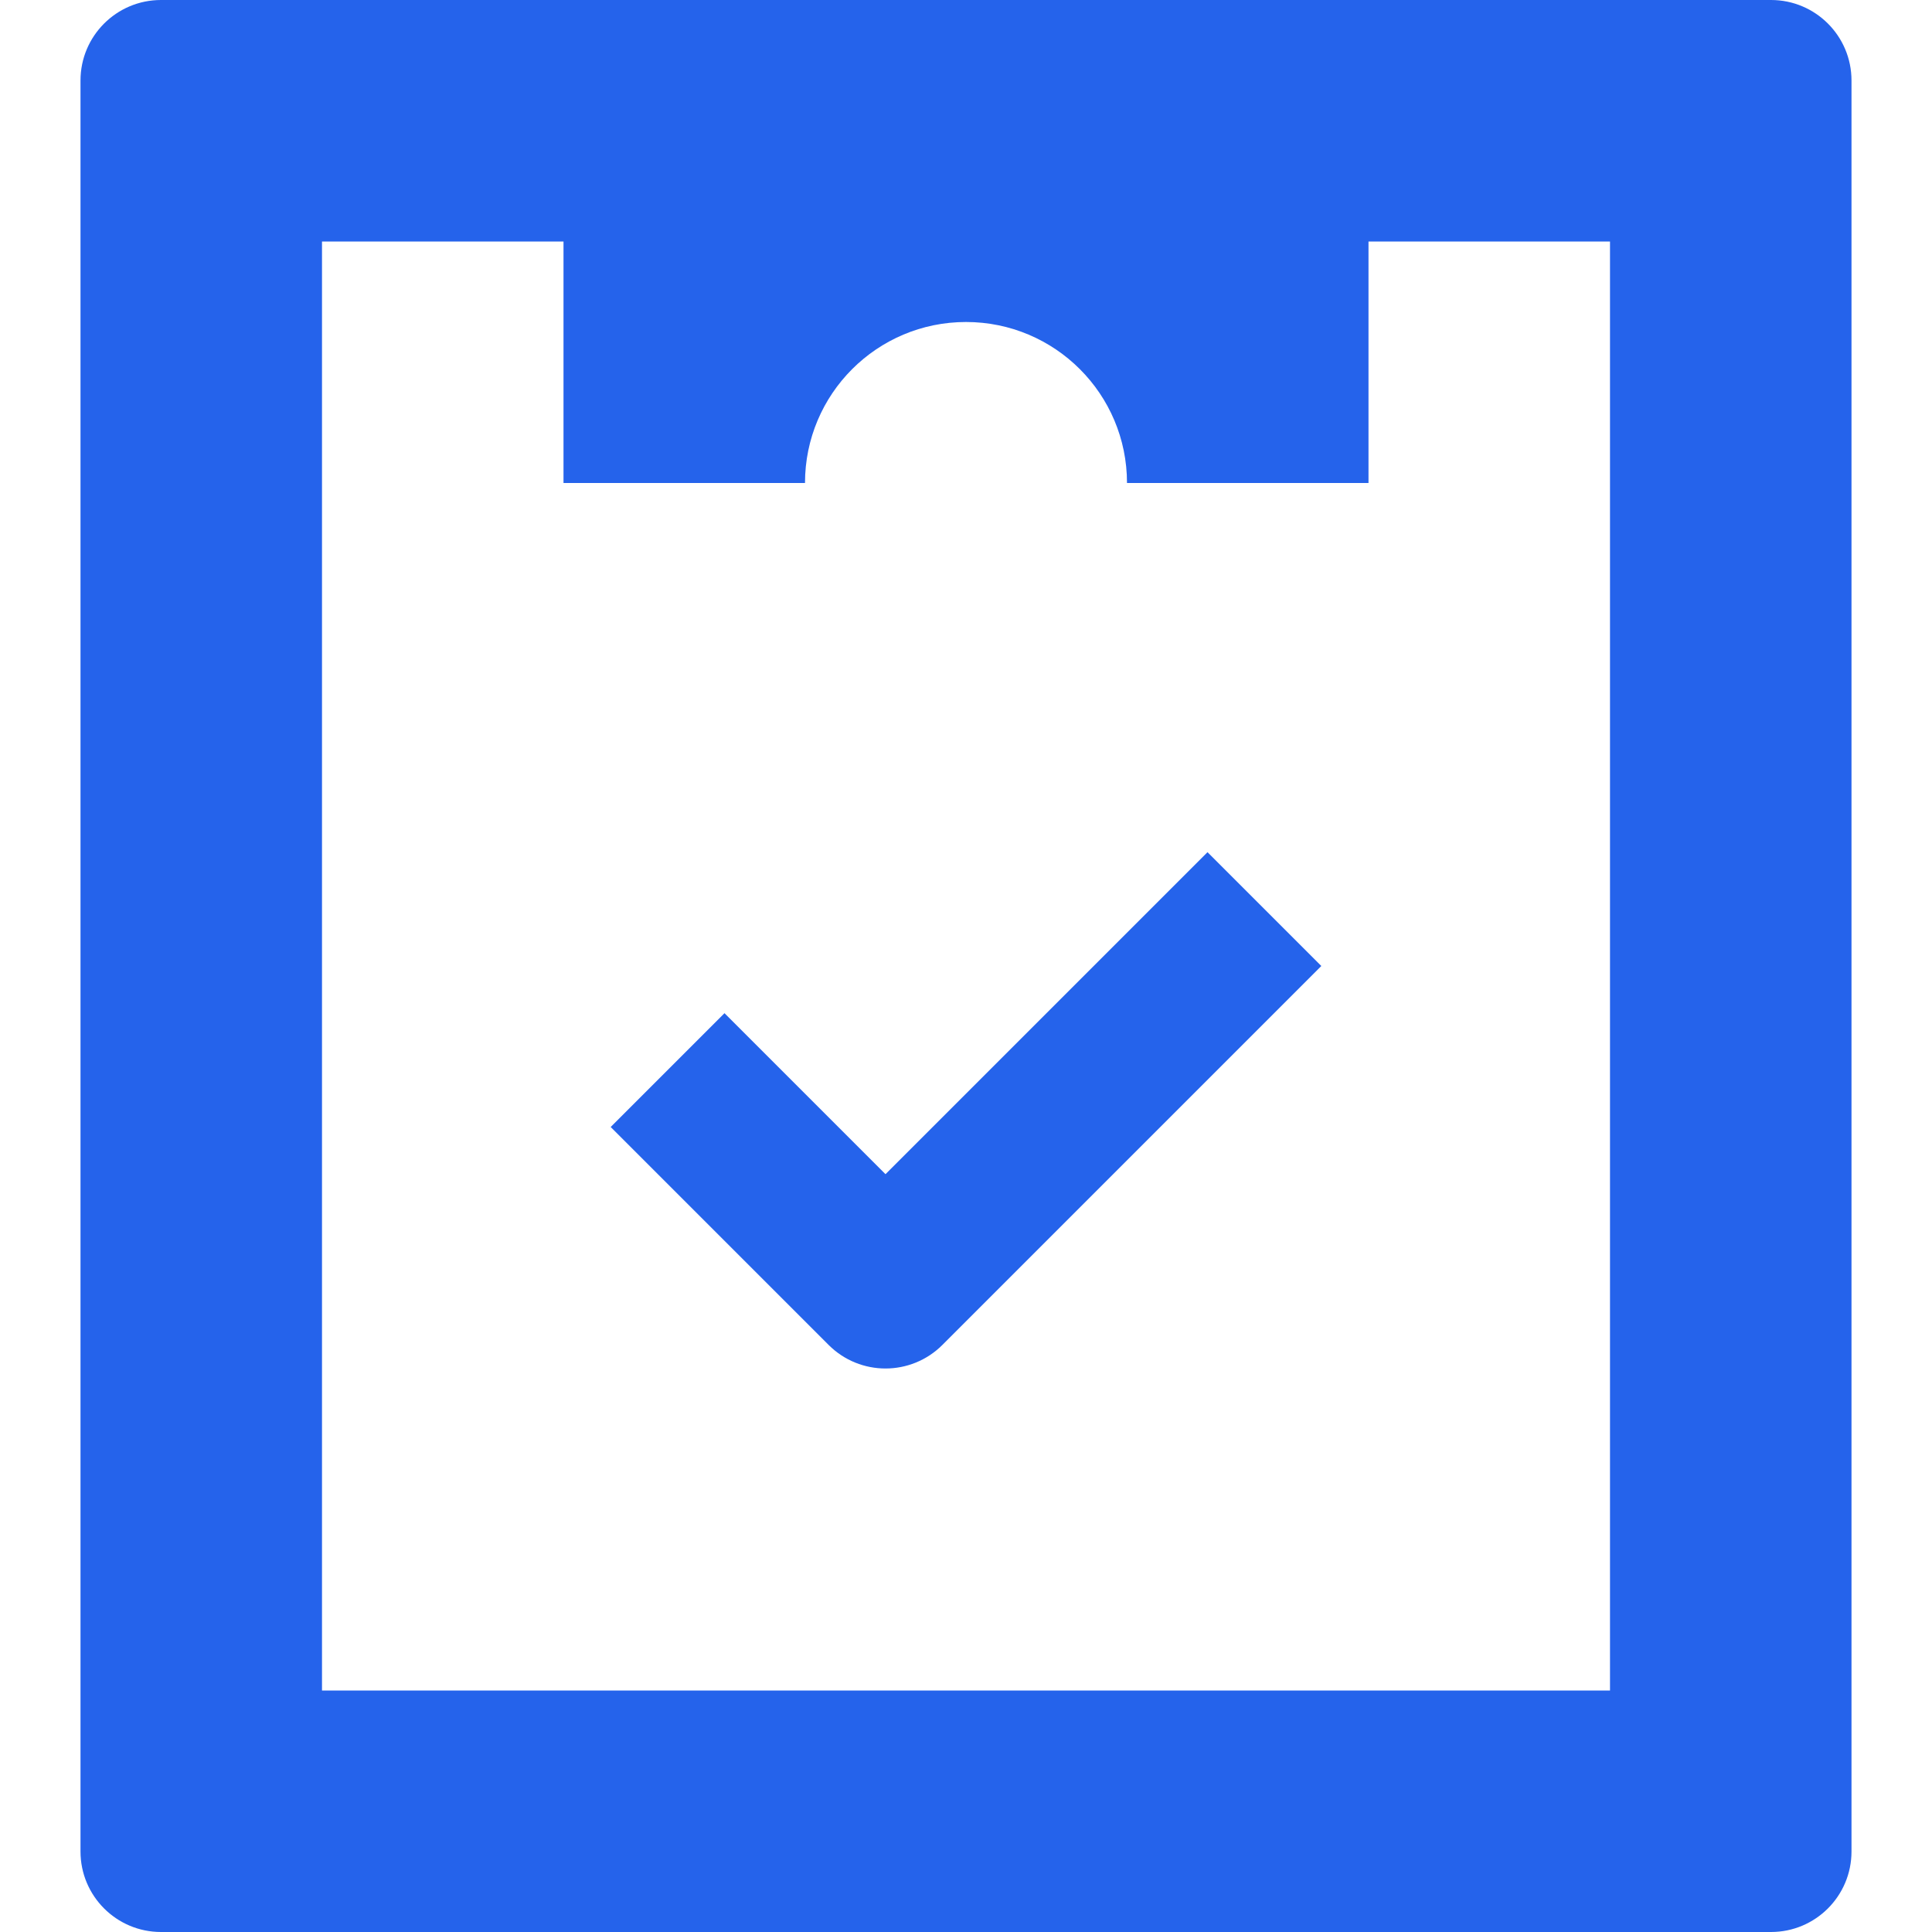
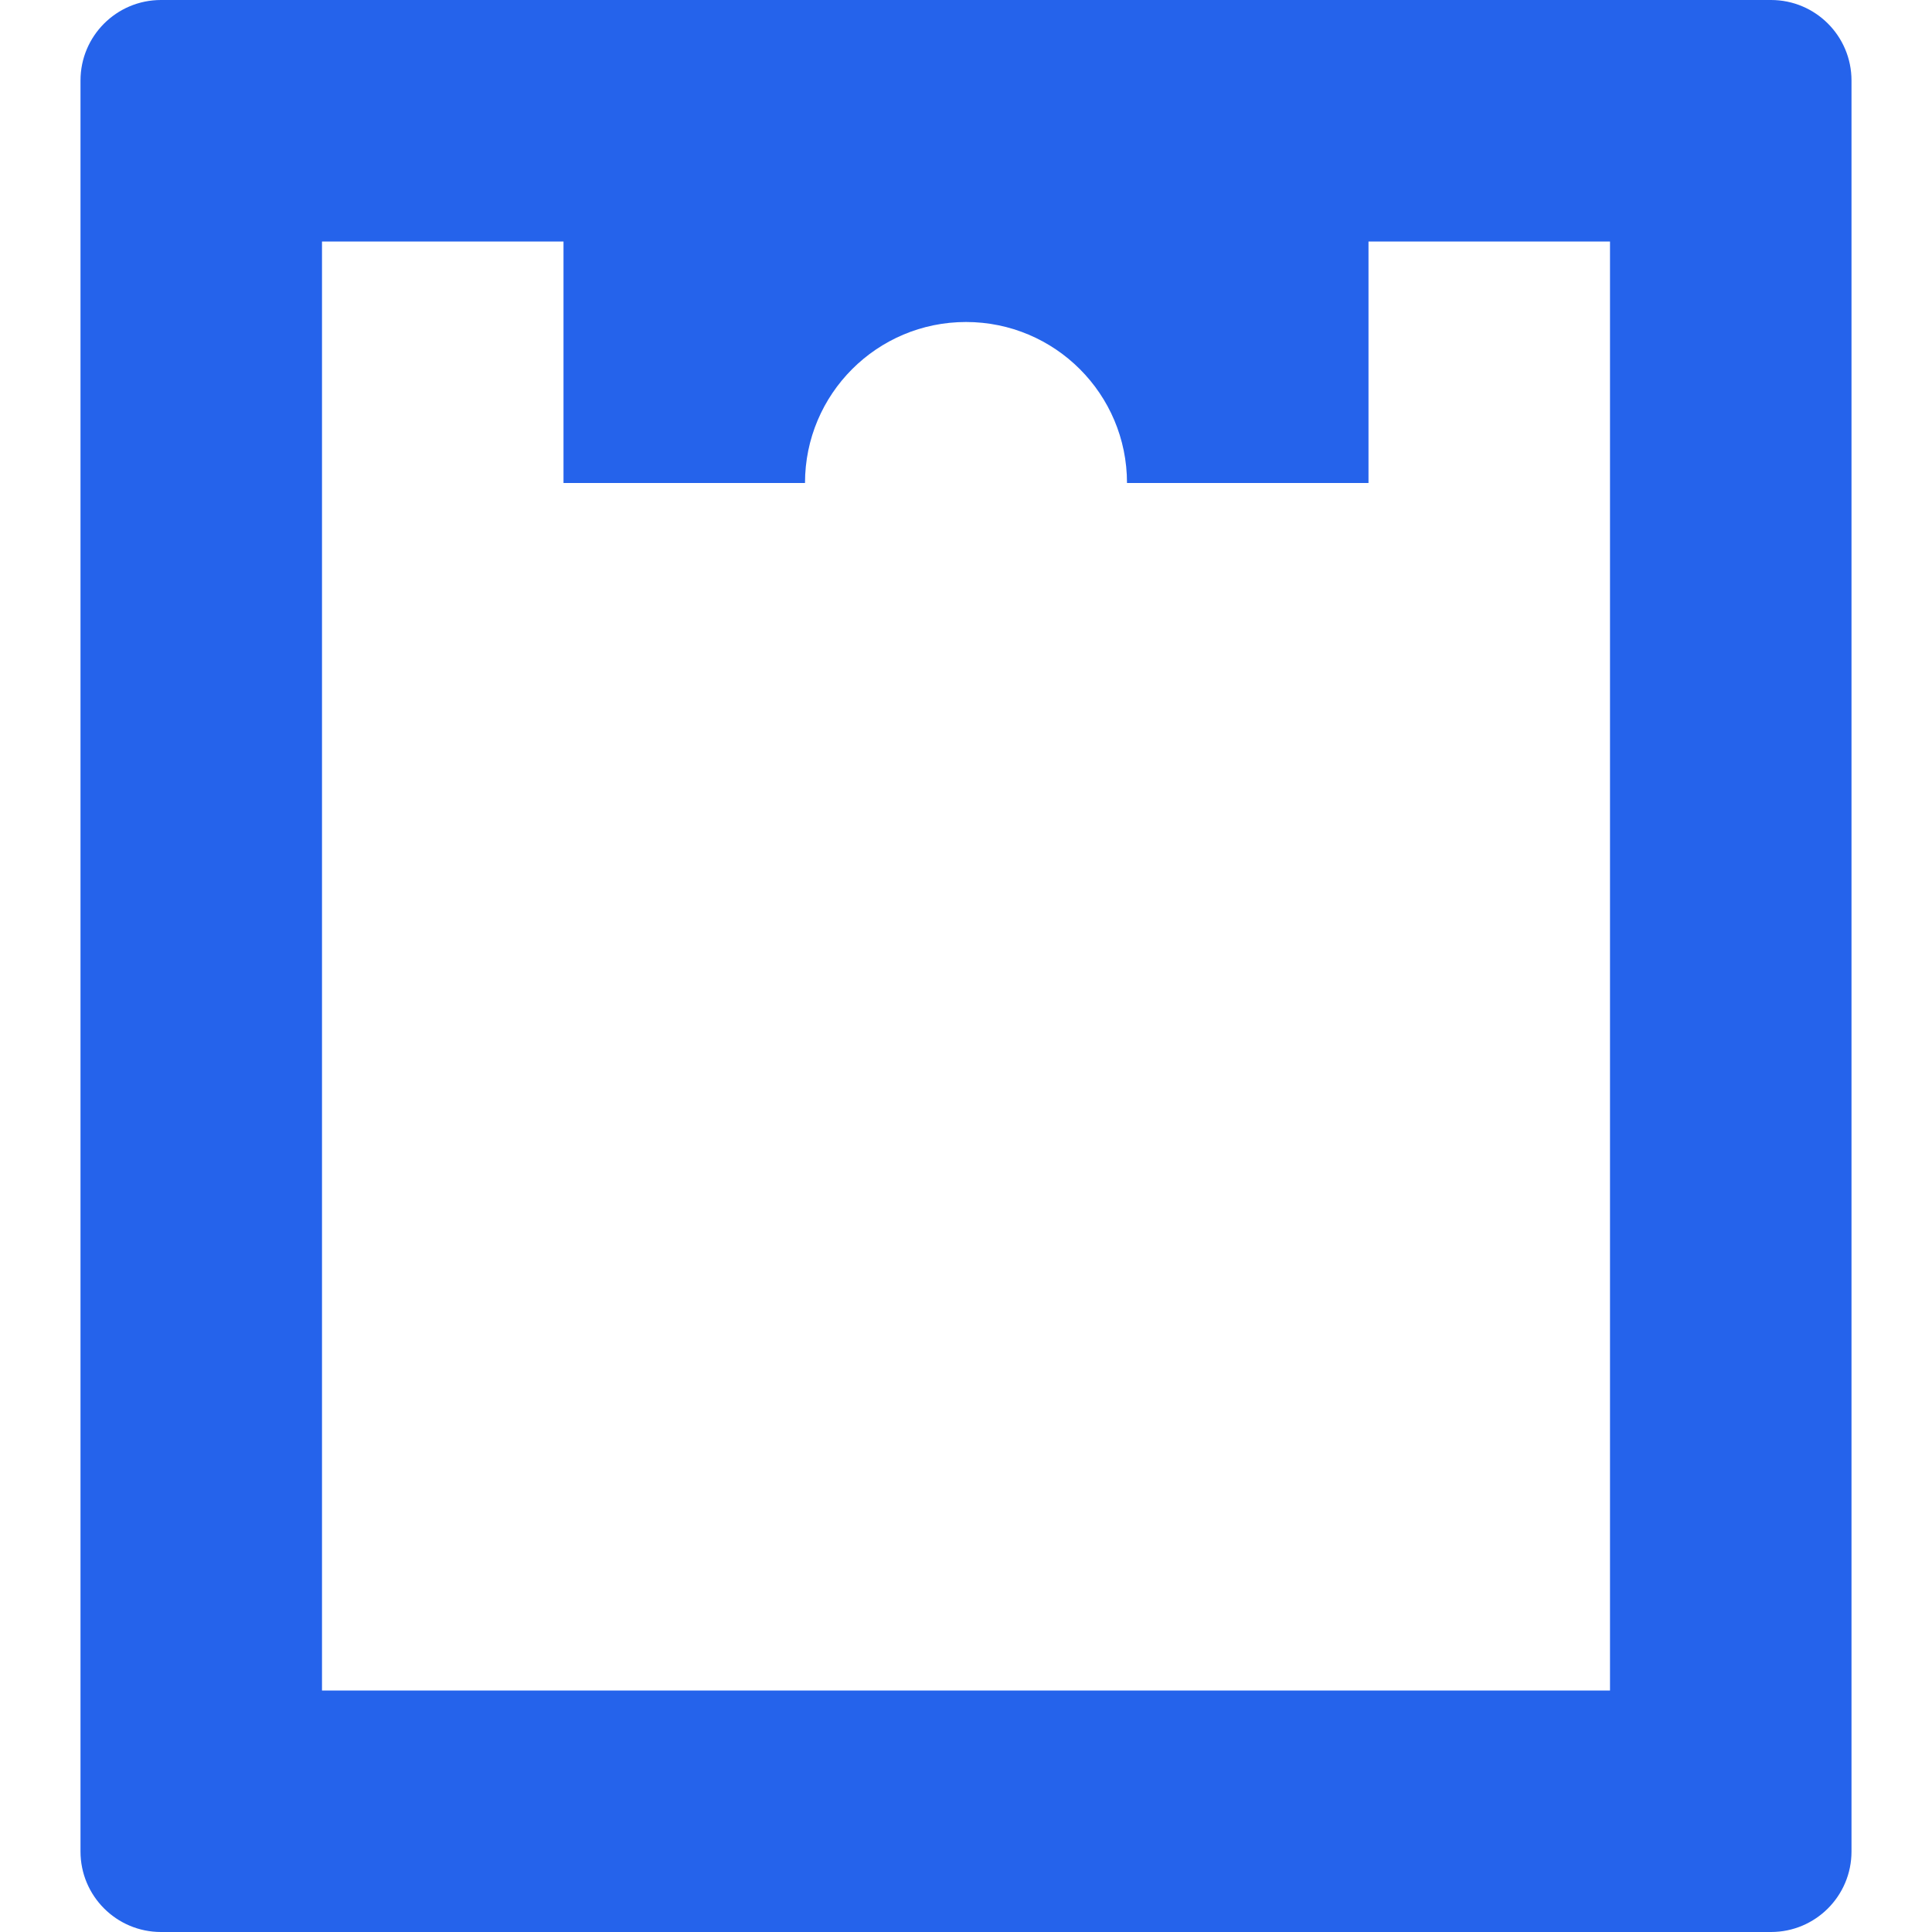
<svg xmlns="http://www.w3.org/2000/svg" width="24" height="24" viewBox="0 0 24 24" fill="none">
  <path d="M22 0H2C1.447 0 1 0.448 1 1V23C1 23.552 1.447 24 2 24H22C22.553 24 23 23.552 23 23V1C23 0.448 22.553 0 22 0ZM20 21H4V3H7V6H10C10 4.895 10.895 4 12 4C13.105 4 14 4.895 14 6H17V3H20V21Z" fill="#2563EB" />
-   <path d="M11 17C10.744 17 10.488 16.902 10.293 16.707L7.586 14L9 12.586L11 14.586L15 10.586L16.414 12L11.707 16.707C11.512 16.902 11.256 17 11 17Z" fill="#2563EB" />
</svg>